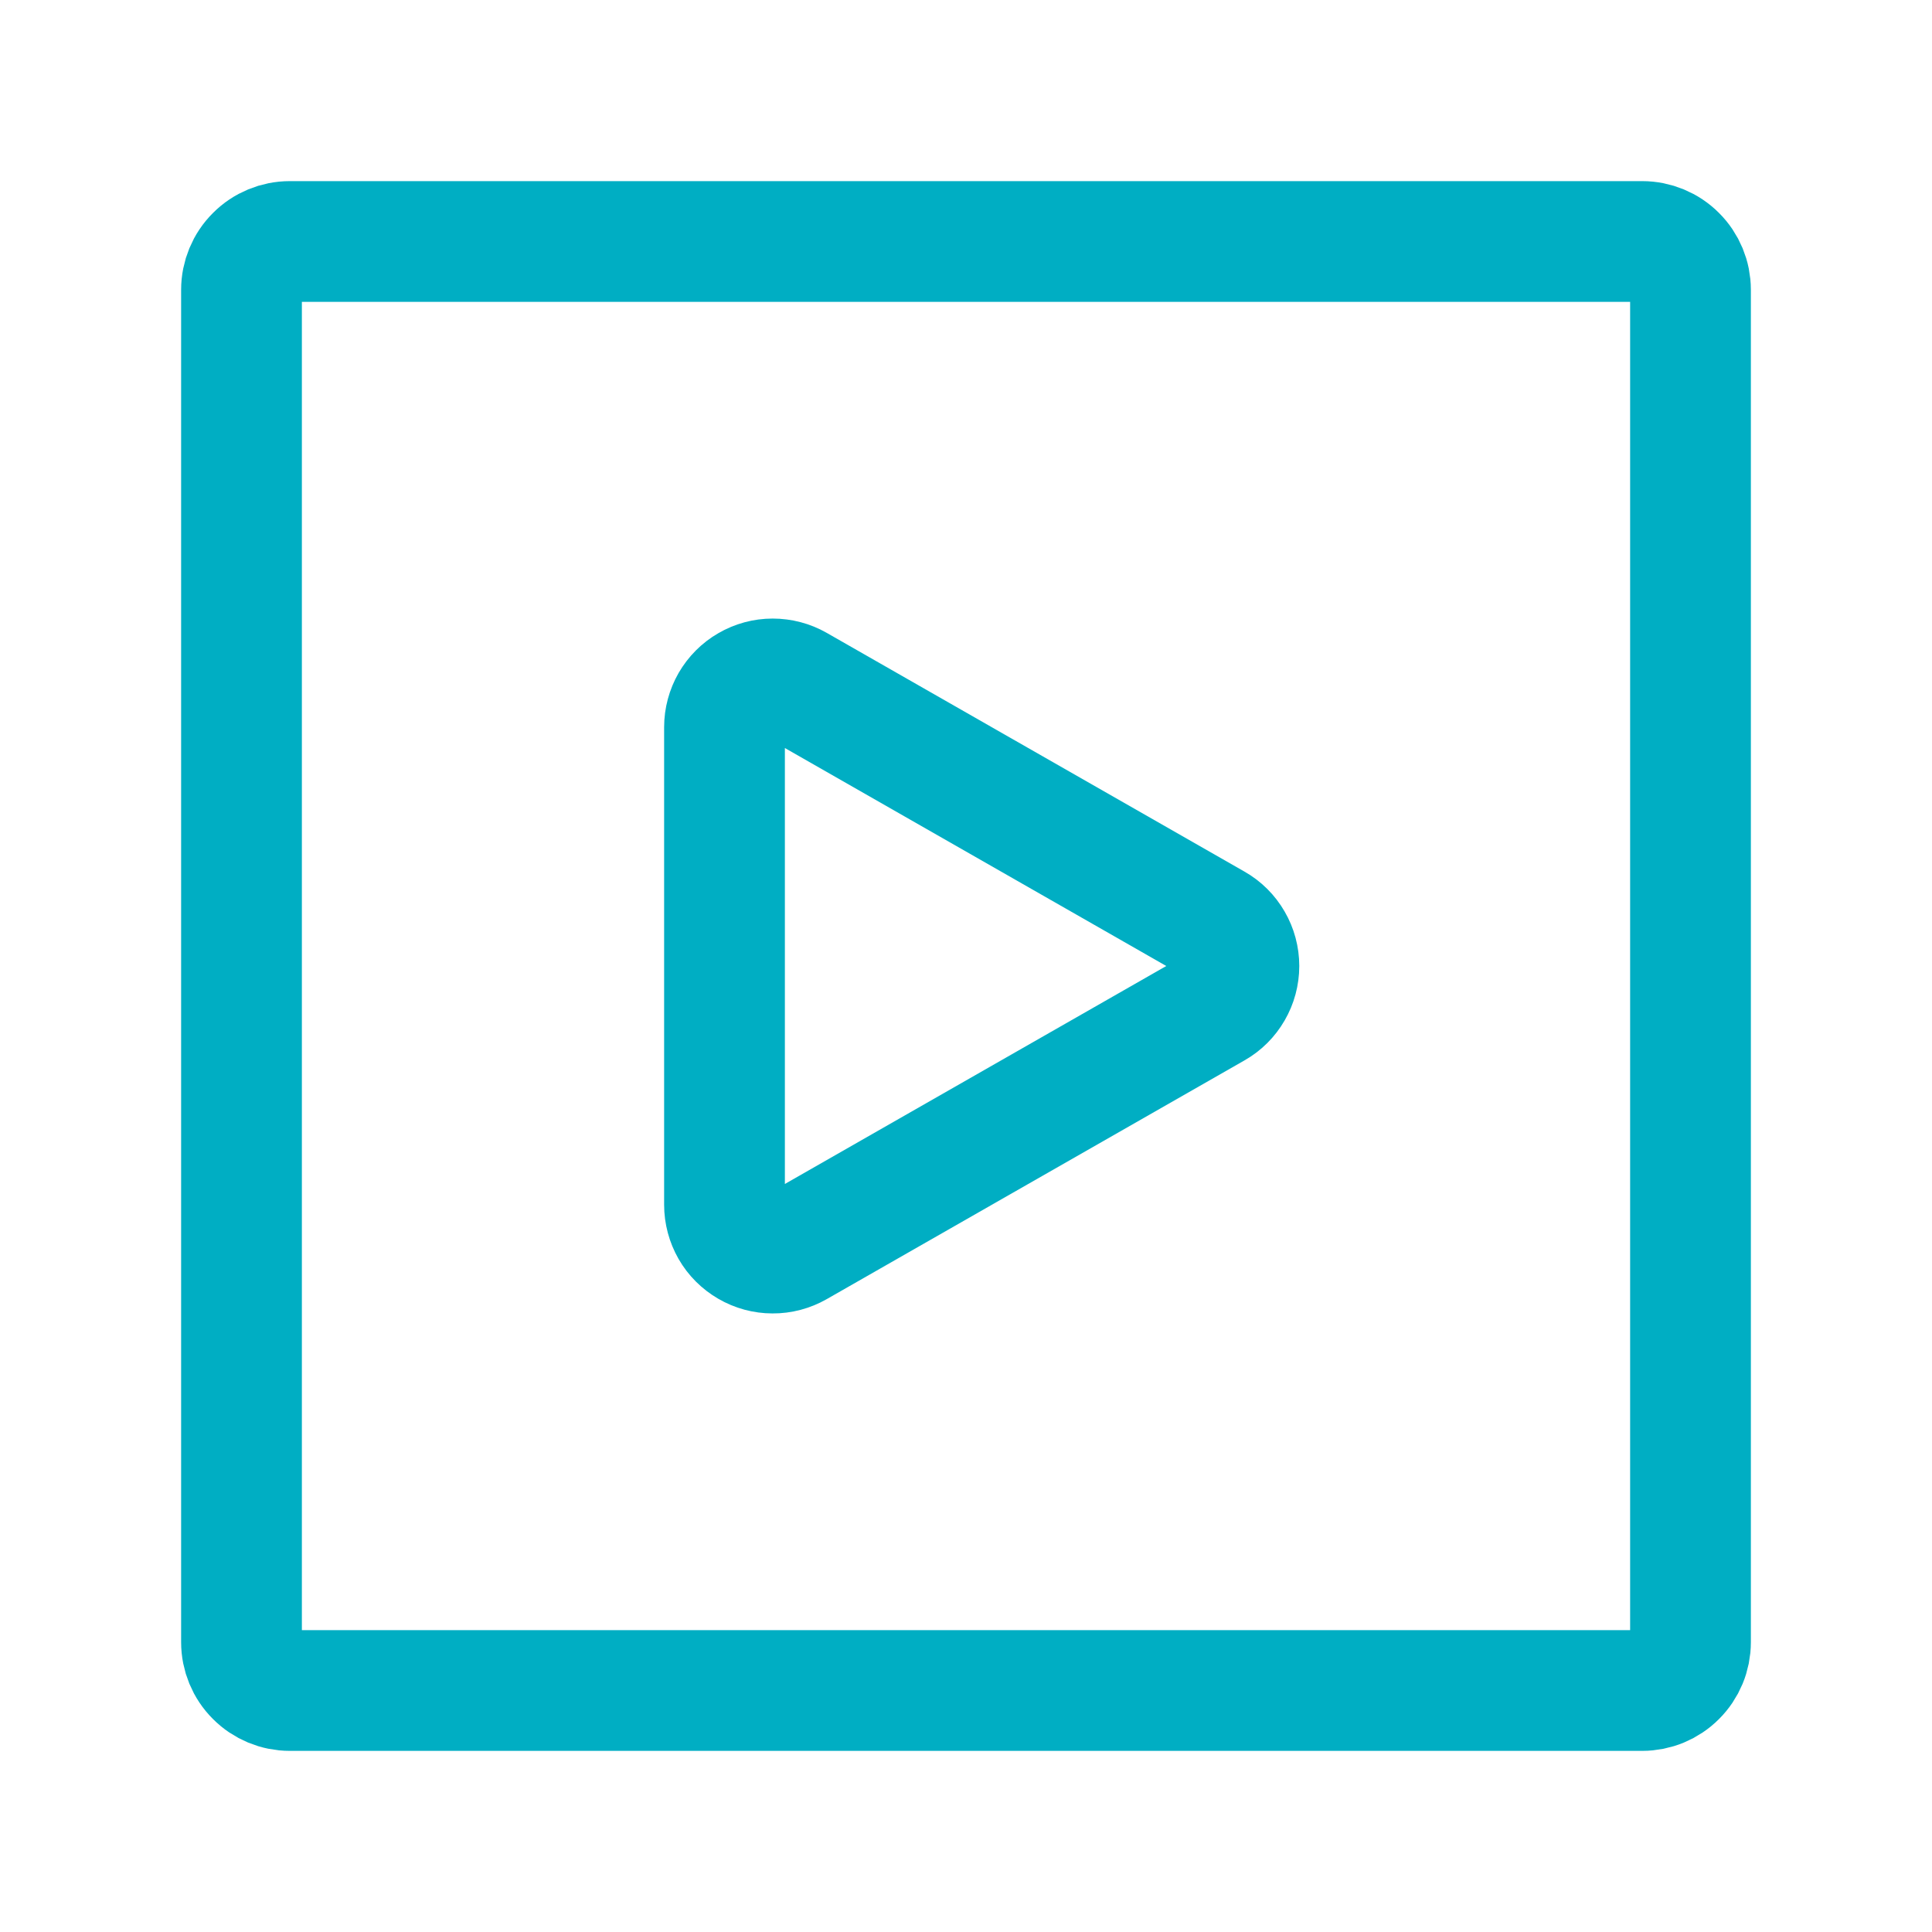
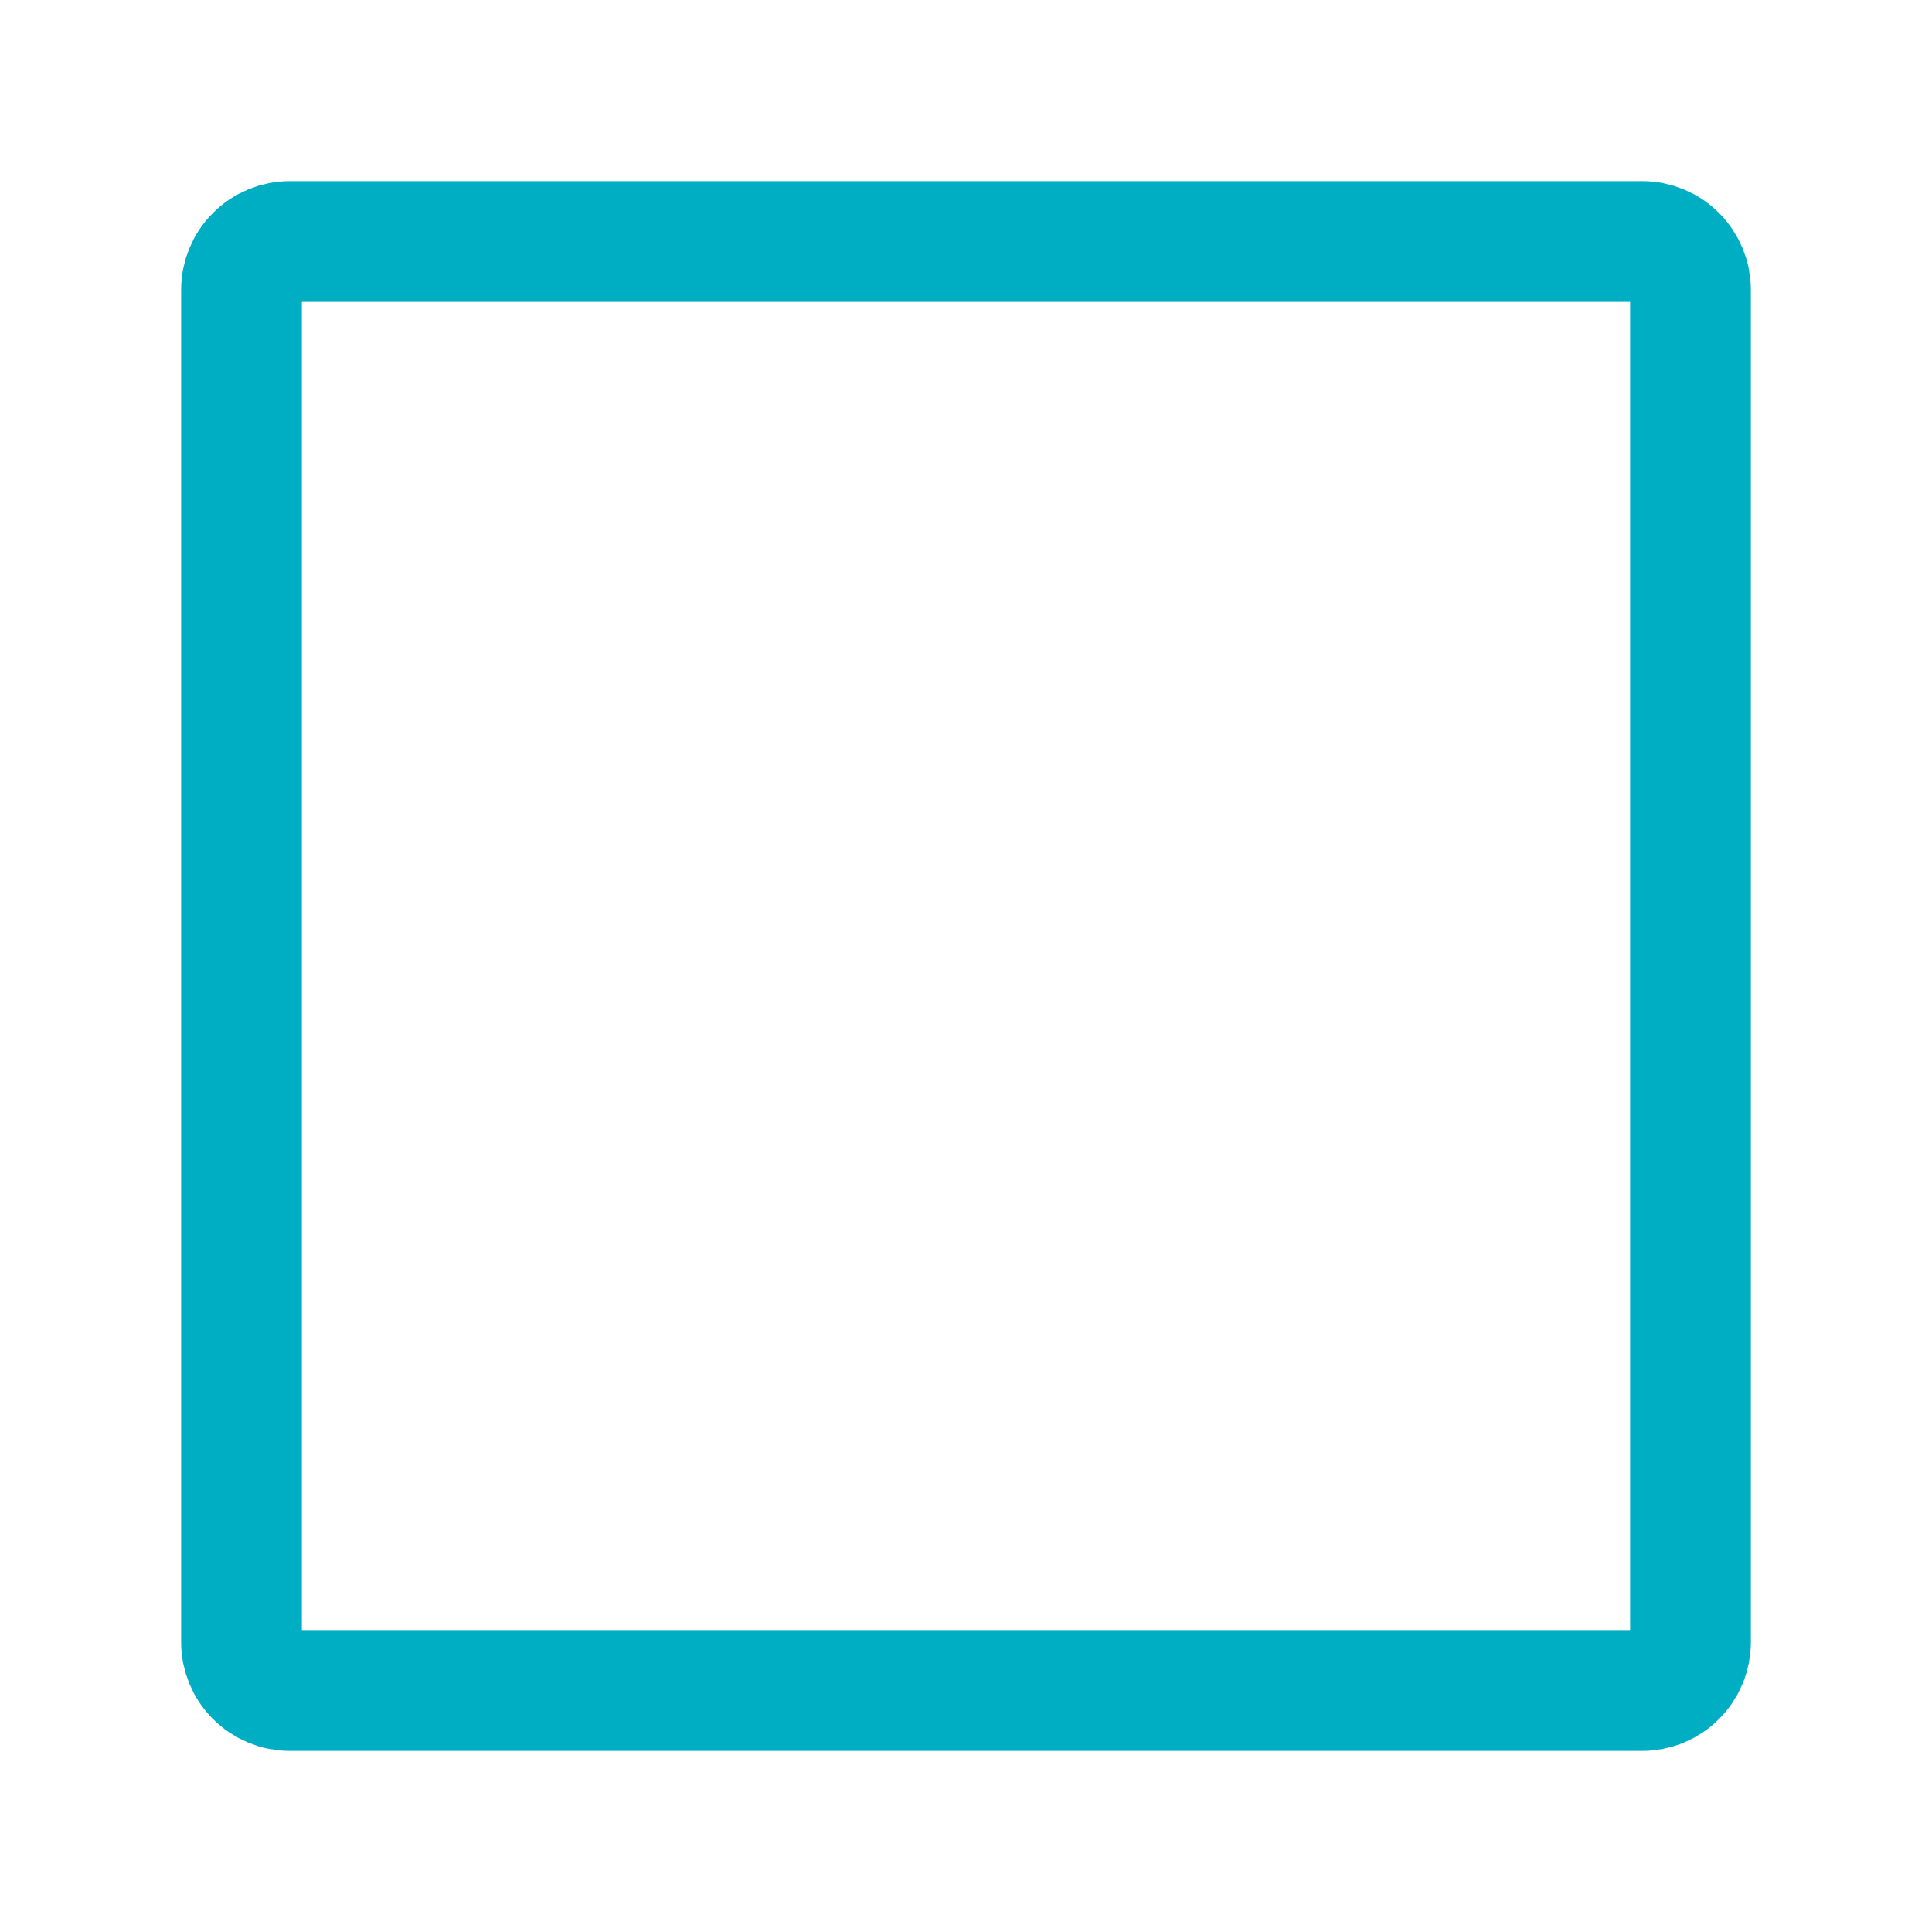
<svg xmlns="http://www.w3.org/2000/svg" width="24" height="24" viewBox="0 0 24 24" fill="none">
  <g id="iconoir:media-video">
    <g id="Group">
      <path id="Vector" d="M21 3.6V20.4C21 20.559 20.937 20.712 20.824 20.824C20.712 20.937 20.559 21 20.4 21H3.6C3.441 21 3.288 20.937 3.176 20.824C3.063 20.712 3 20.559 3 20.4V3.6C3 3.441 3.063 3.288 3.176 3.176C3.288 3.063 3.441 3 3.6 3H20.4C20.559 3 20.712 3.063 20.824 3.176C20.937 3.288 21 3.441 21 3.6Z" stroke="#00AEC3" stroke-width="1.5" stroke-linecap="round" stroke-linejoin="round" />
-       <path id="Vector_2" d="M9.898 8.513C9.807 8.461 9.704 8.434 9.598 8.434C9.493 8.434 9.39 8.462 9.299 8.515C9.208 8.567 9.133 8.643 9.08 8.734C9.028 8.825 9 8.928 9 9.033V14.966C9 15.071 9.028 15.175 9.08 15.266C9.132 15.357 9.208 15.432 9.299 15.485C9.39 15.538 9.493 15.566 9.598 15.566C9.703 15.567 9.807 15.539 9.898 15.487L15.088 12.521C15.18 12.469 15.256 12.393 15.309 12.301C15.362 12.21 15.39 12.106 15.39 12C15.39 11.894 15.362 11.79 15.309 11.699C15.256 11.607 15.18 11.531 15.088 11.479L9.898 8.513Z" stroke="#00AEC3" stroke-width="1.5" stroke-linecap="round" stroke-linejoin="round" />
    </g>
  </g>
</svg>